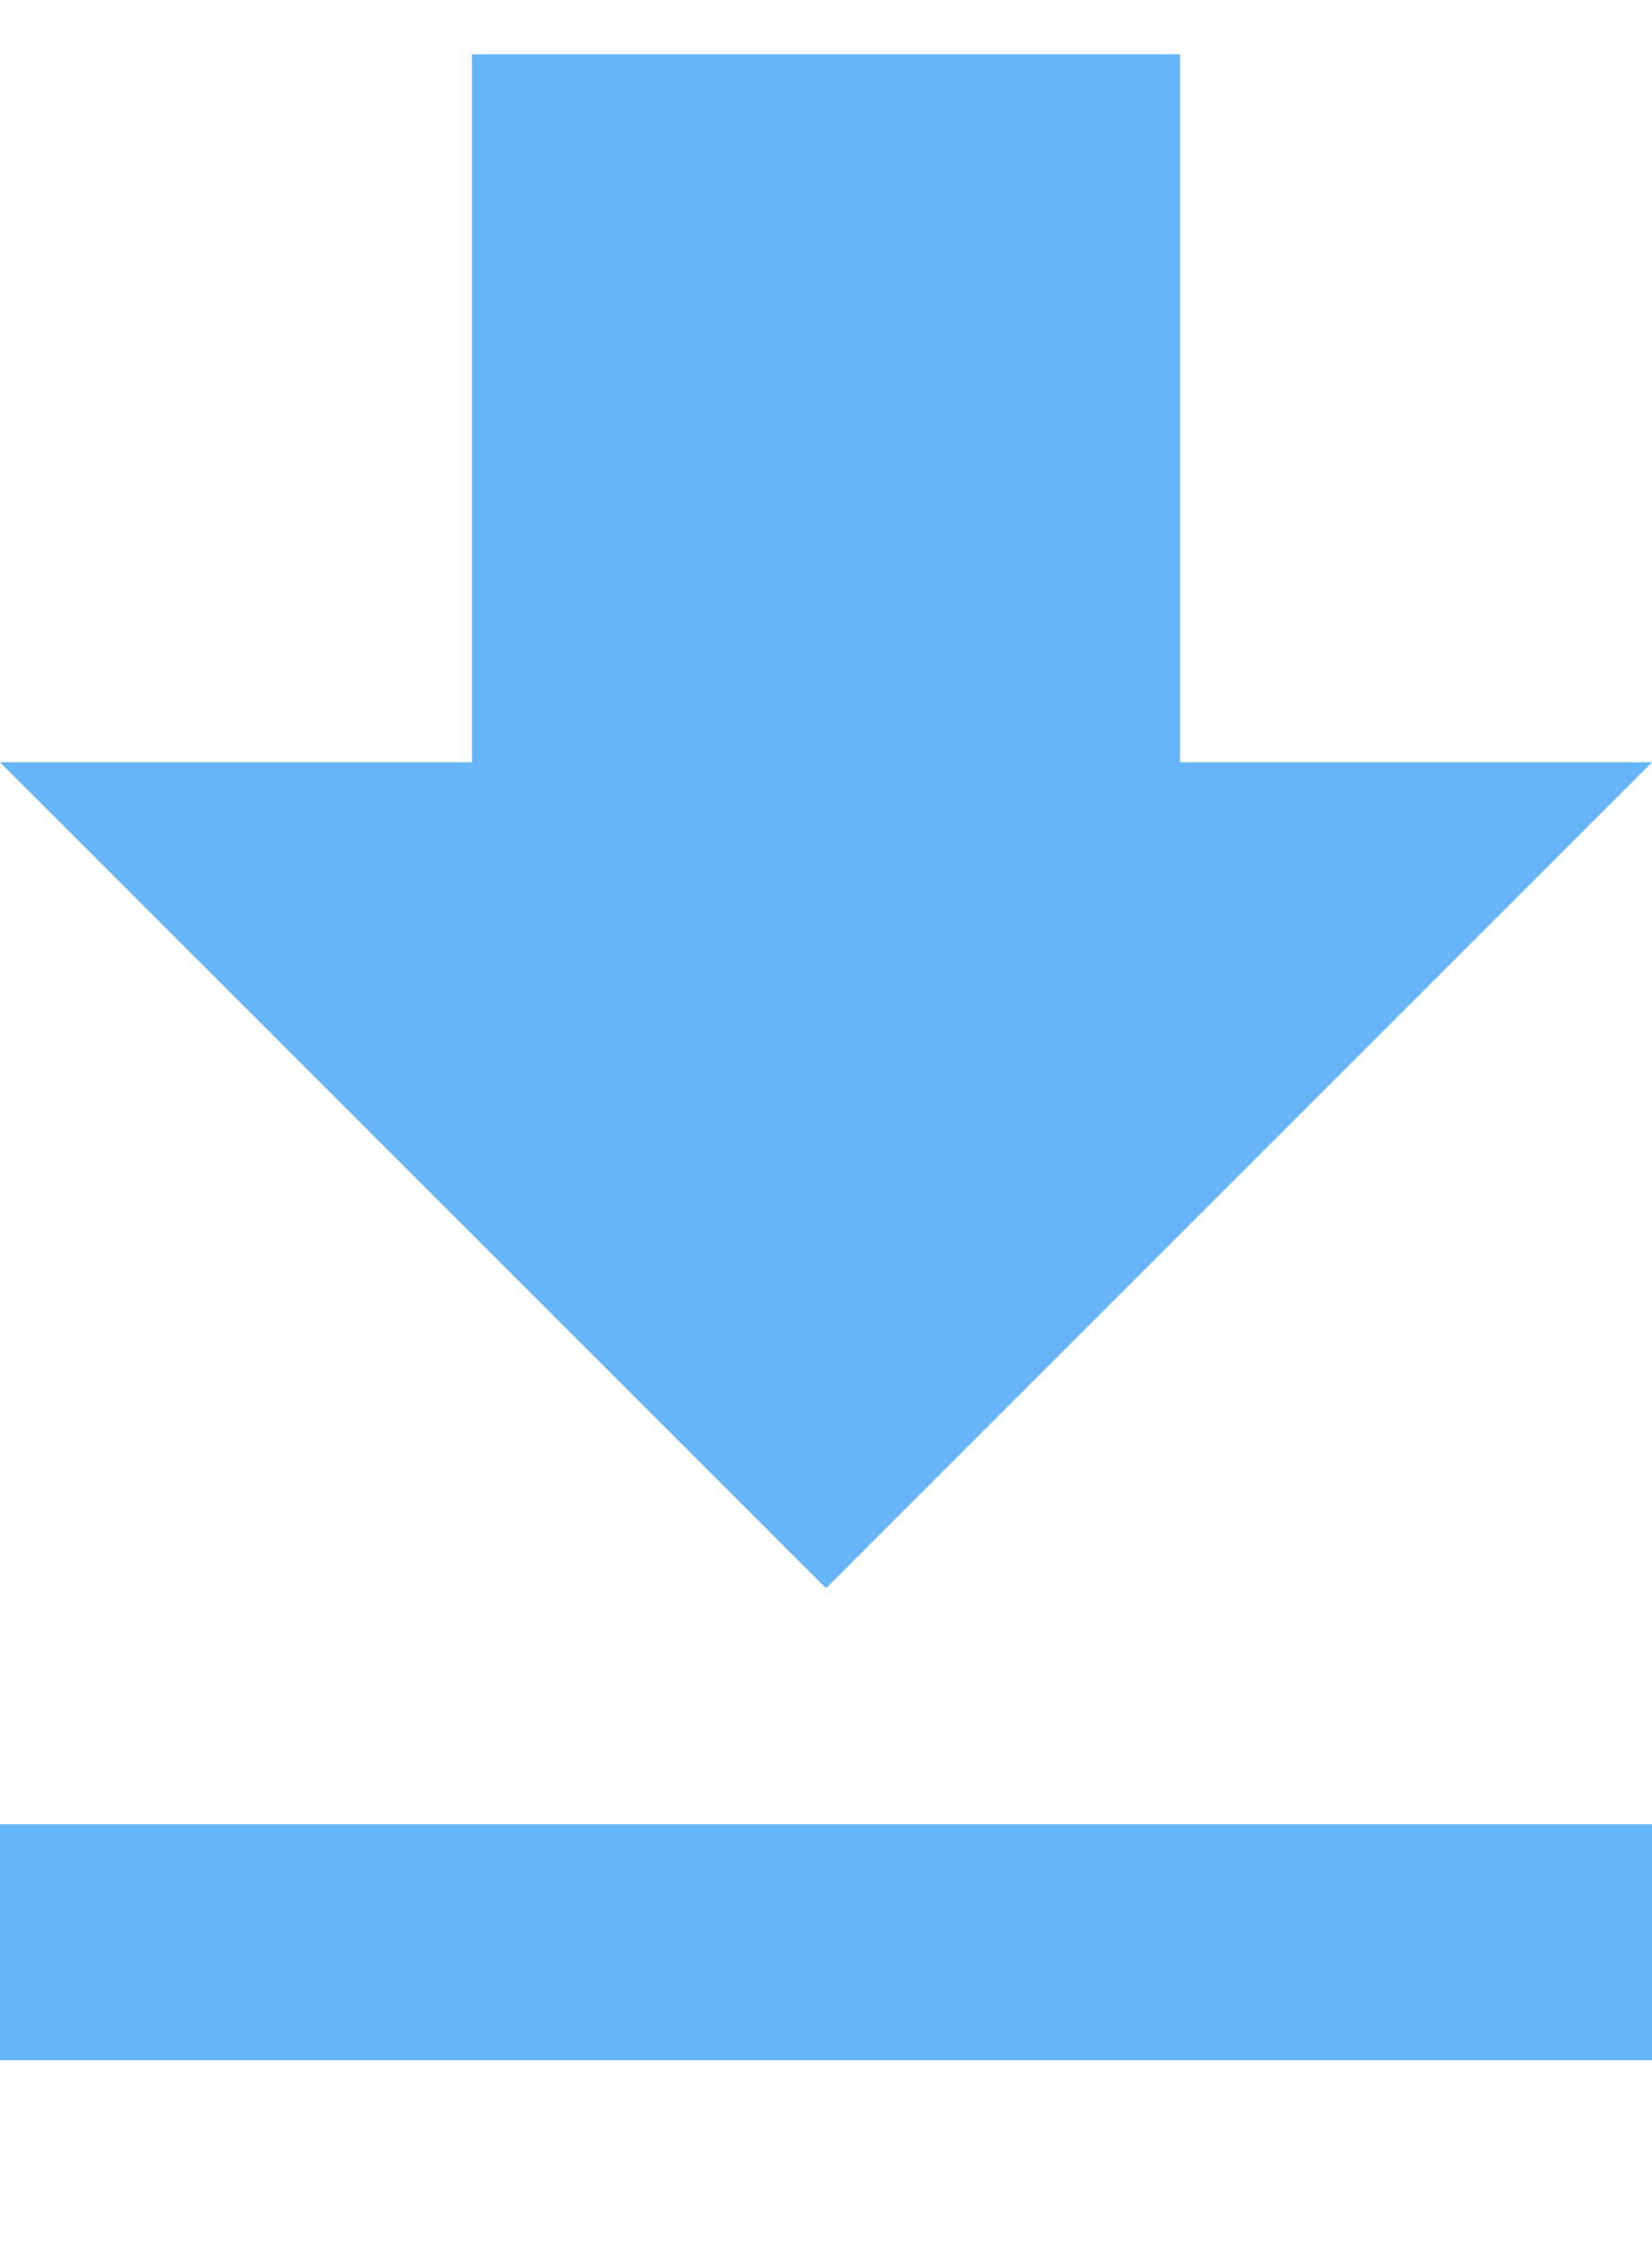
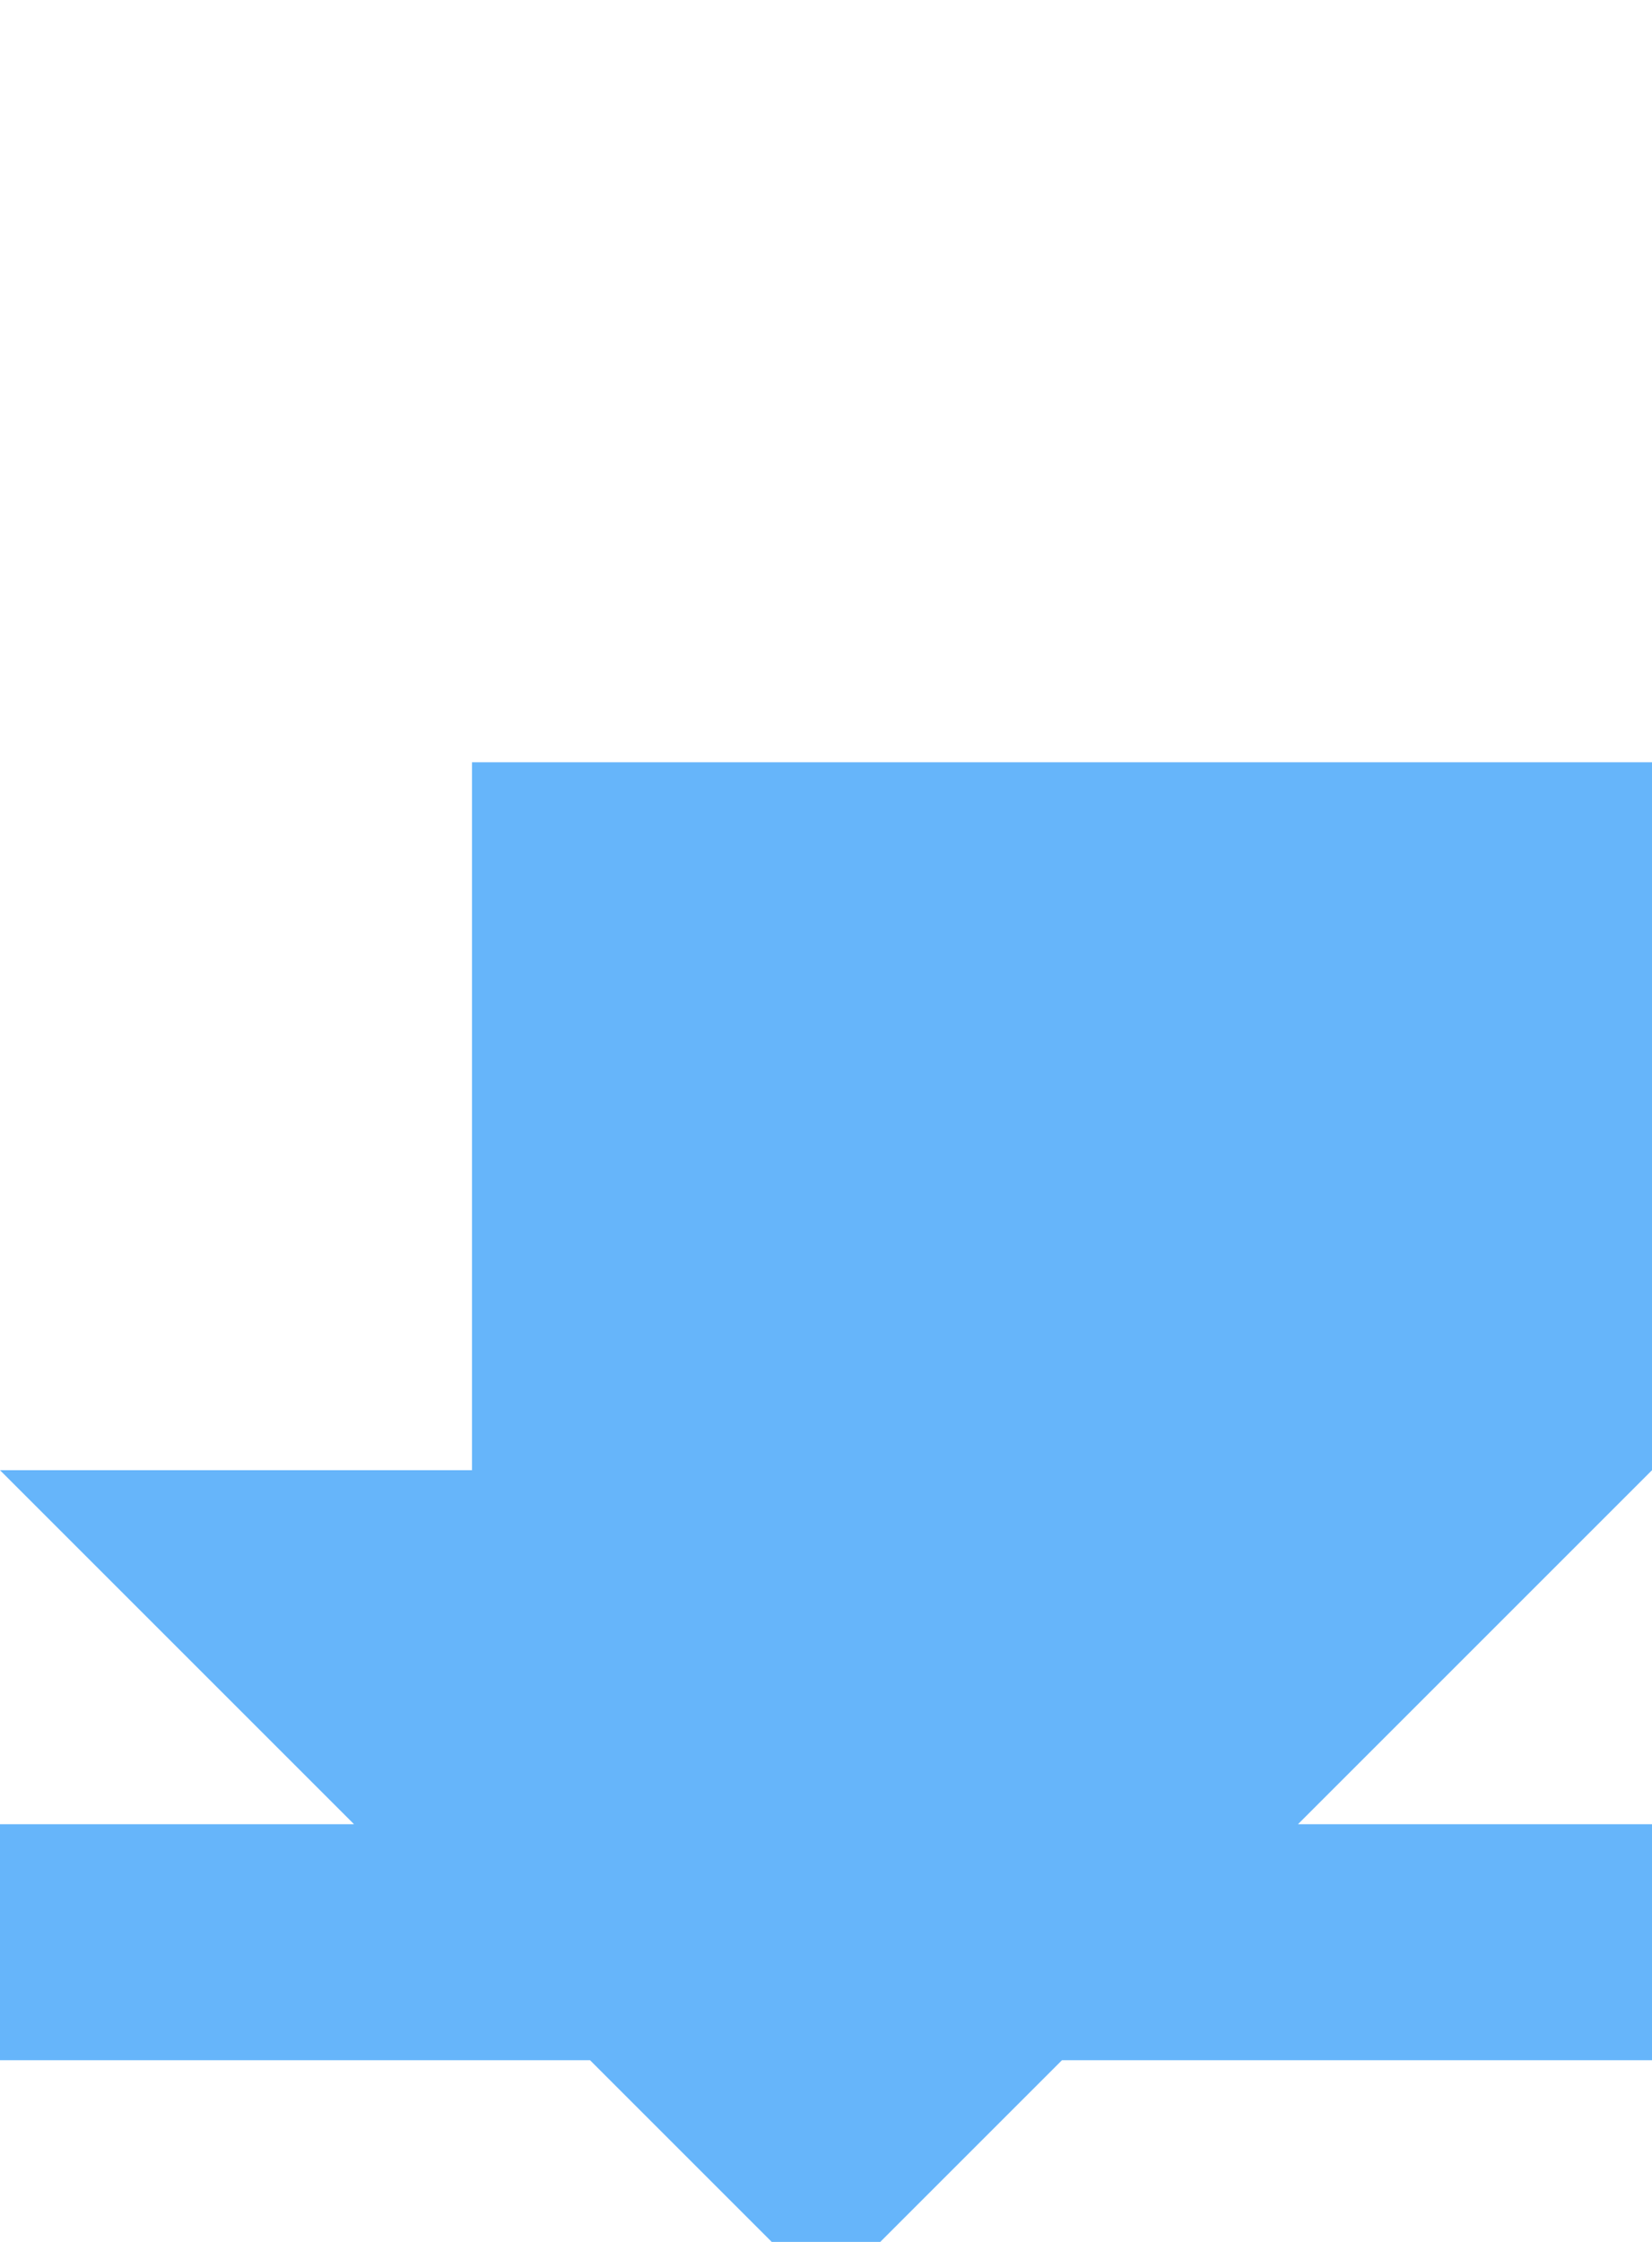
<svg xmlns="http://www.w3.org/2000/svg" width="14" height="19">
  <title />
  <desc />
  <g>
    <title>background</title>
-     <rect fill="none" id="canvas_background" height="402" width="582" y="-1" x="-1" />
  </g>
  <g>
    <title>Layer 1</title>
-     <path fill="#66b5fa" id="Shape" d="m14,6.46l-4,0l0,-6l-6,0l0,6l-4,0l7,7l7,-7l0,0zm-14,9l0,2l14,0l0,-2l-14,0l0,0z" />
+     <path fill="#66b5fa" id="Shape" d="m14,6.46l-4,0l-6,0l0,6l-4,0l7,7l7,-7l0,0zm-14,9l0,2l14,0l0,-2l-14,0l0,0z" />
  </g>
</svg>